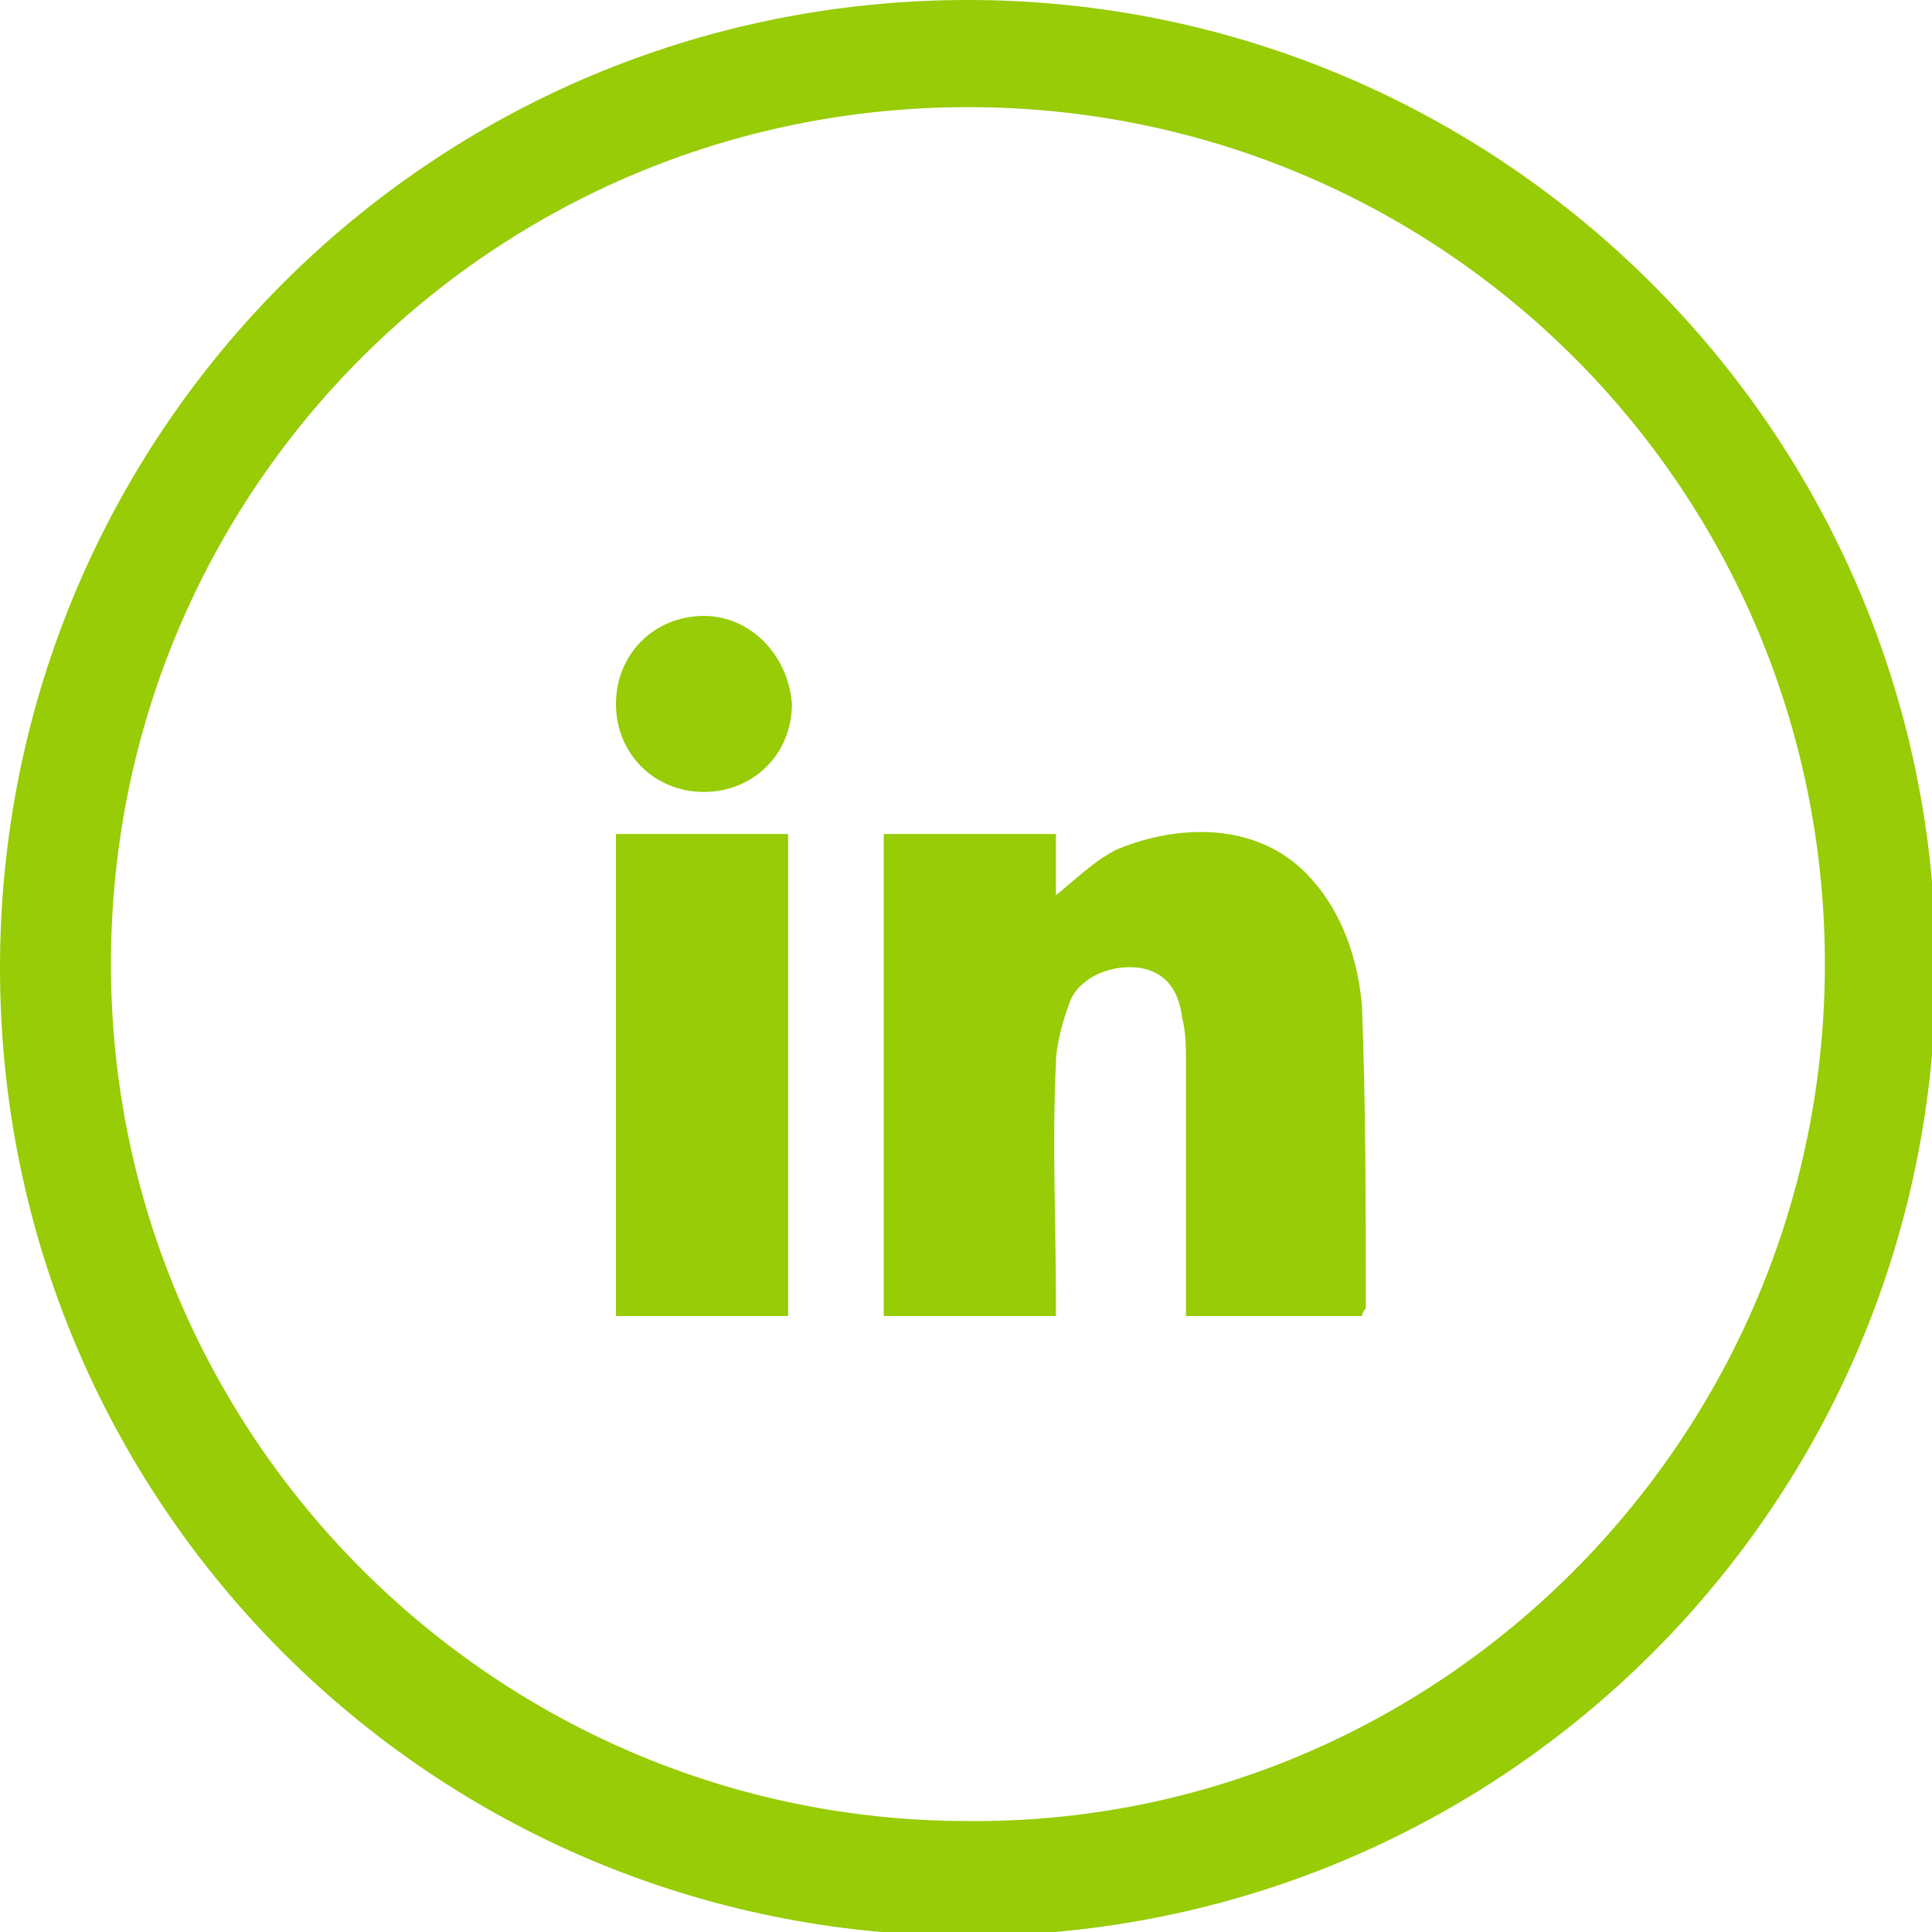
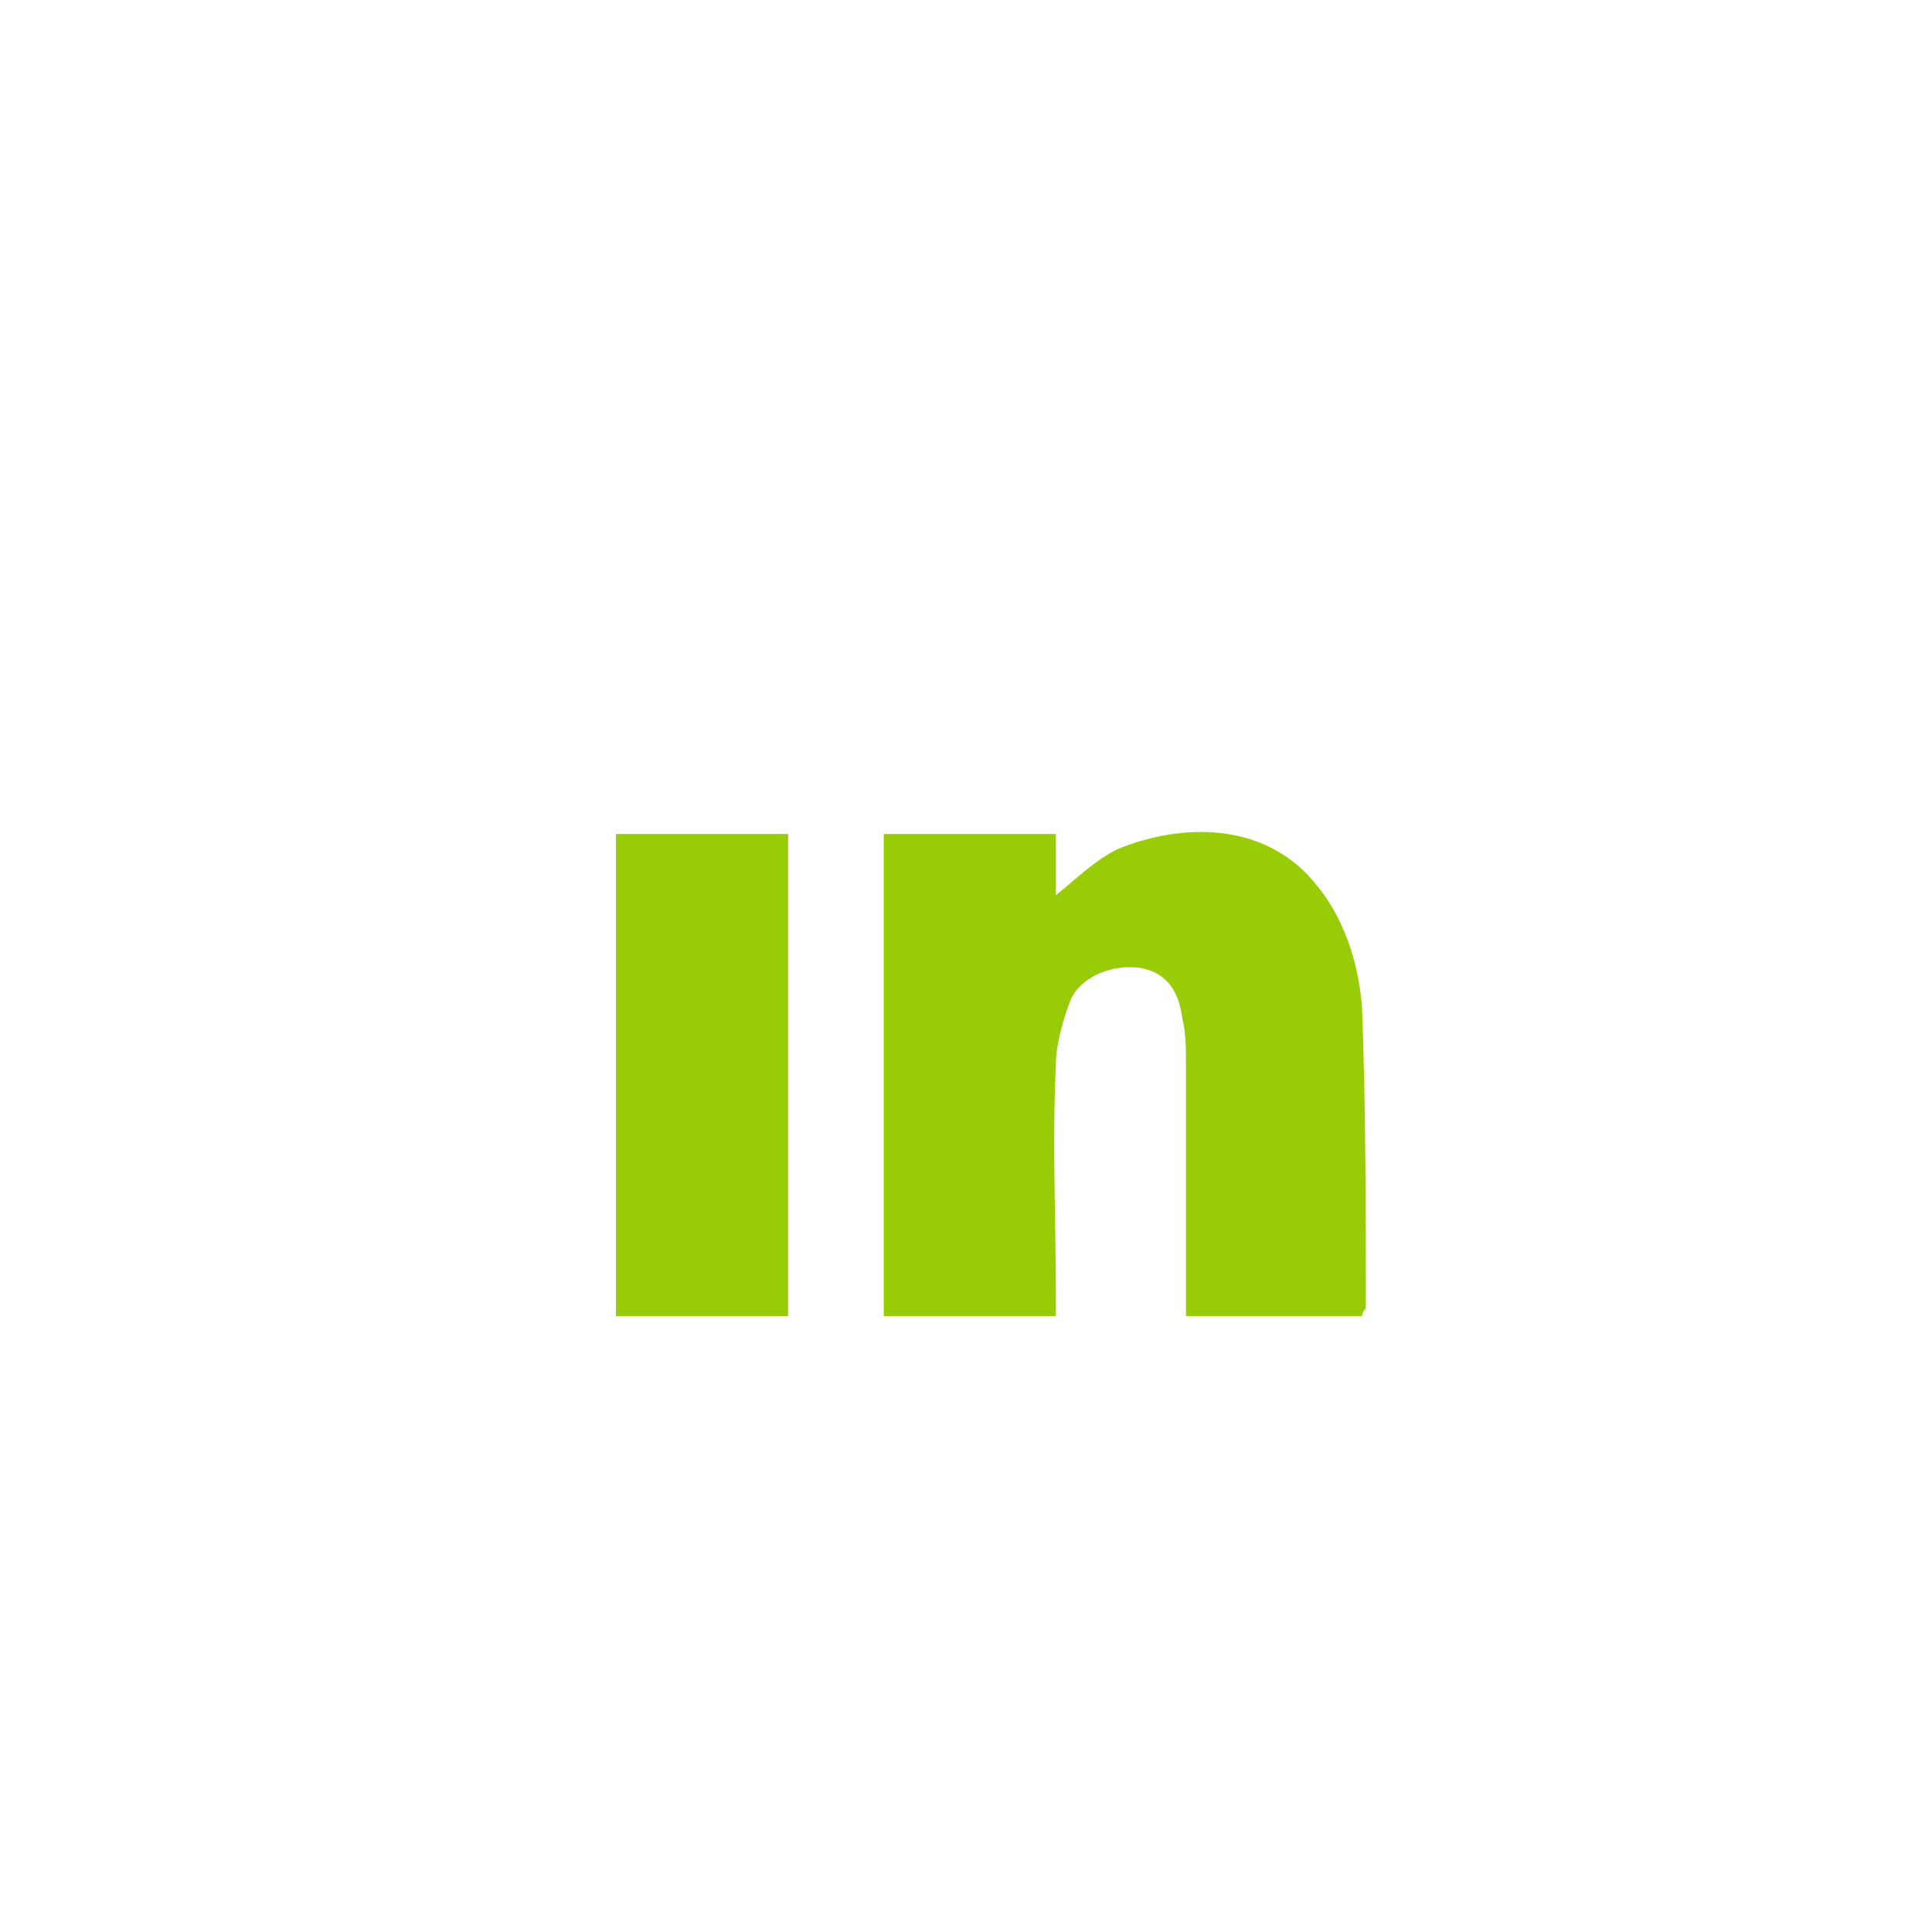
<svg xmlns="http://www.w3.org/2000/svg" version="1.1" id="Layer_1" x="0px" y="0px" viewBox="0 0 50.5 50.5" style="enable-background:new 0 0 50.5 50.5;" xml:space="preserve">
  <style type="text/css">
	.st0{fill:#97CC06;}
</style>
-   <path class="st0" d="M25.3,0C11.3,0,0,11.3,0,25.3s11.3,25.3,25.3,25.3s25.3-11.3,25.3-25.3S39.2,0,25.3,0z M25.3,47.6  c-12.3,0-22.4-10-22.4-22.4s10-22.4,22.4-22.4s22.4,10,22.4,22.4S37.6,47.7,25.3,47.6L25.3,47.6z" />
  <g>
    <path class="st0" d="M35.6,34.4c-1.5,0-3,0-4.6,0c0-0.2,0-0.3,0-0.5c0-2,0-4,0-6.1c0-0.4,0-0.8-0.1-1.2c-0.1-0.8-0.5-1.2-1.1-1.3   c-0.7-0.1-1.5,0.2-1.8,0.8c-0.2,0.5-0.4,1.2-0.4,1.7c-0.1,2.1,0,4.1,0,6.2c0,0.1,0,0.2,0,0.4c-1.5,0-3,0-4.5,0c0-4.2,0-8.4,0-12.6   c1.5,0,3,0,4.5,0c0,0.6,0,1.1,0,1.6c0.5-0.4,1-0.9,1.6-1.2c1.7-0.7,3.8-0.7,5.1,0.8c0.8,0.9,1.2,2.1,1.3,3.3   c0.1,2.6,0.1,5.3,0.1,7.9C35.6,34.3,35.6,34.4,35.6,34.4z" />
    <path class="st0" d="M16.1,34.4c0-4.2,0-8.4,0-12.6c1.5,0,3,0,4.5,0c0,4.2,0,8.4,0,12.6C19.1,34.4,17.6,34.4,16.1,34.4z" />
-     <path class="st0" d="M20.7,18.4c0,1.3-1,2.3-2.3,2.3c-1.3,0-2.3-1-2.3-2.3c0-1.3,1-2.3,2.3-2.3C19.6,16.1,20.6,17.1,20.7,18.4z" />
  </g>
</svg>